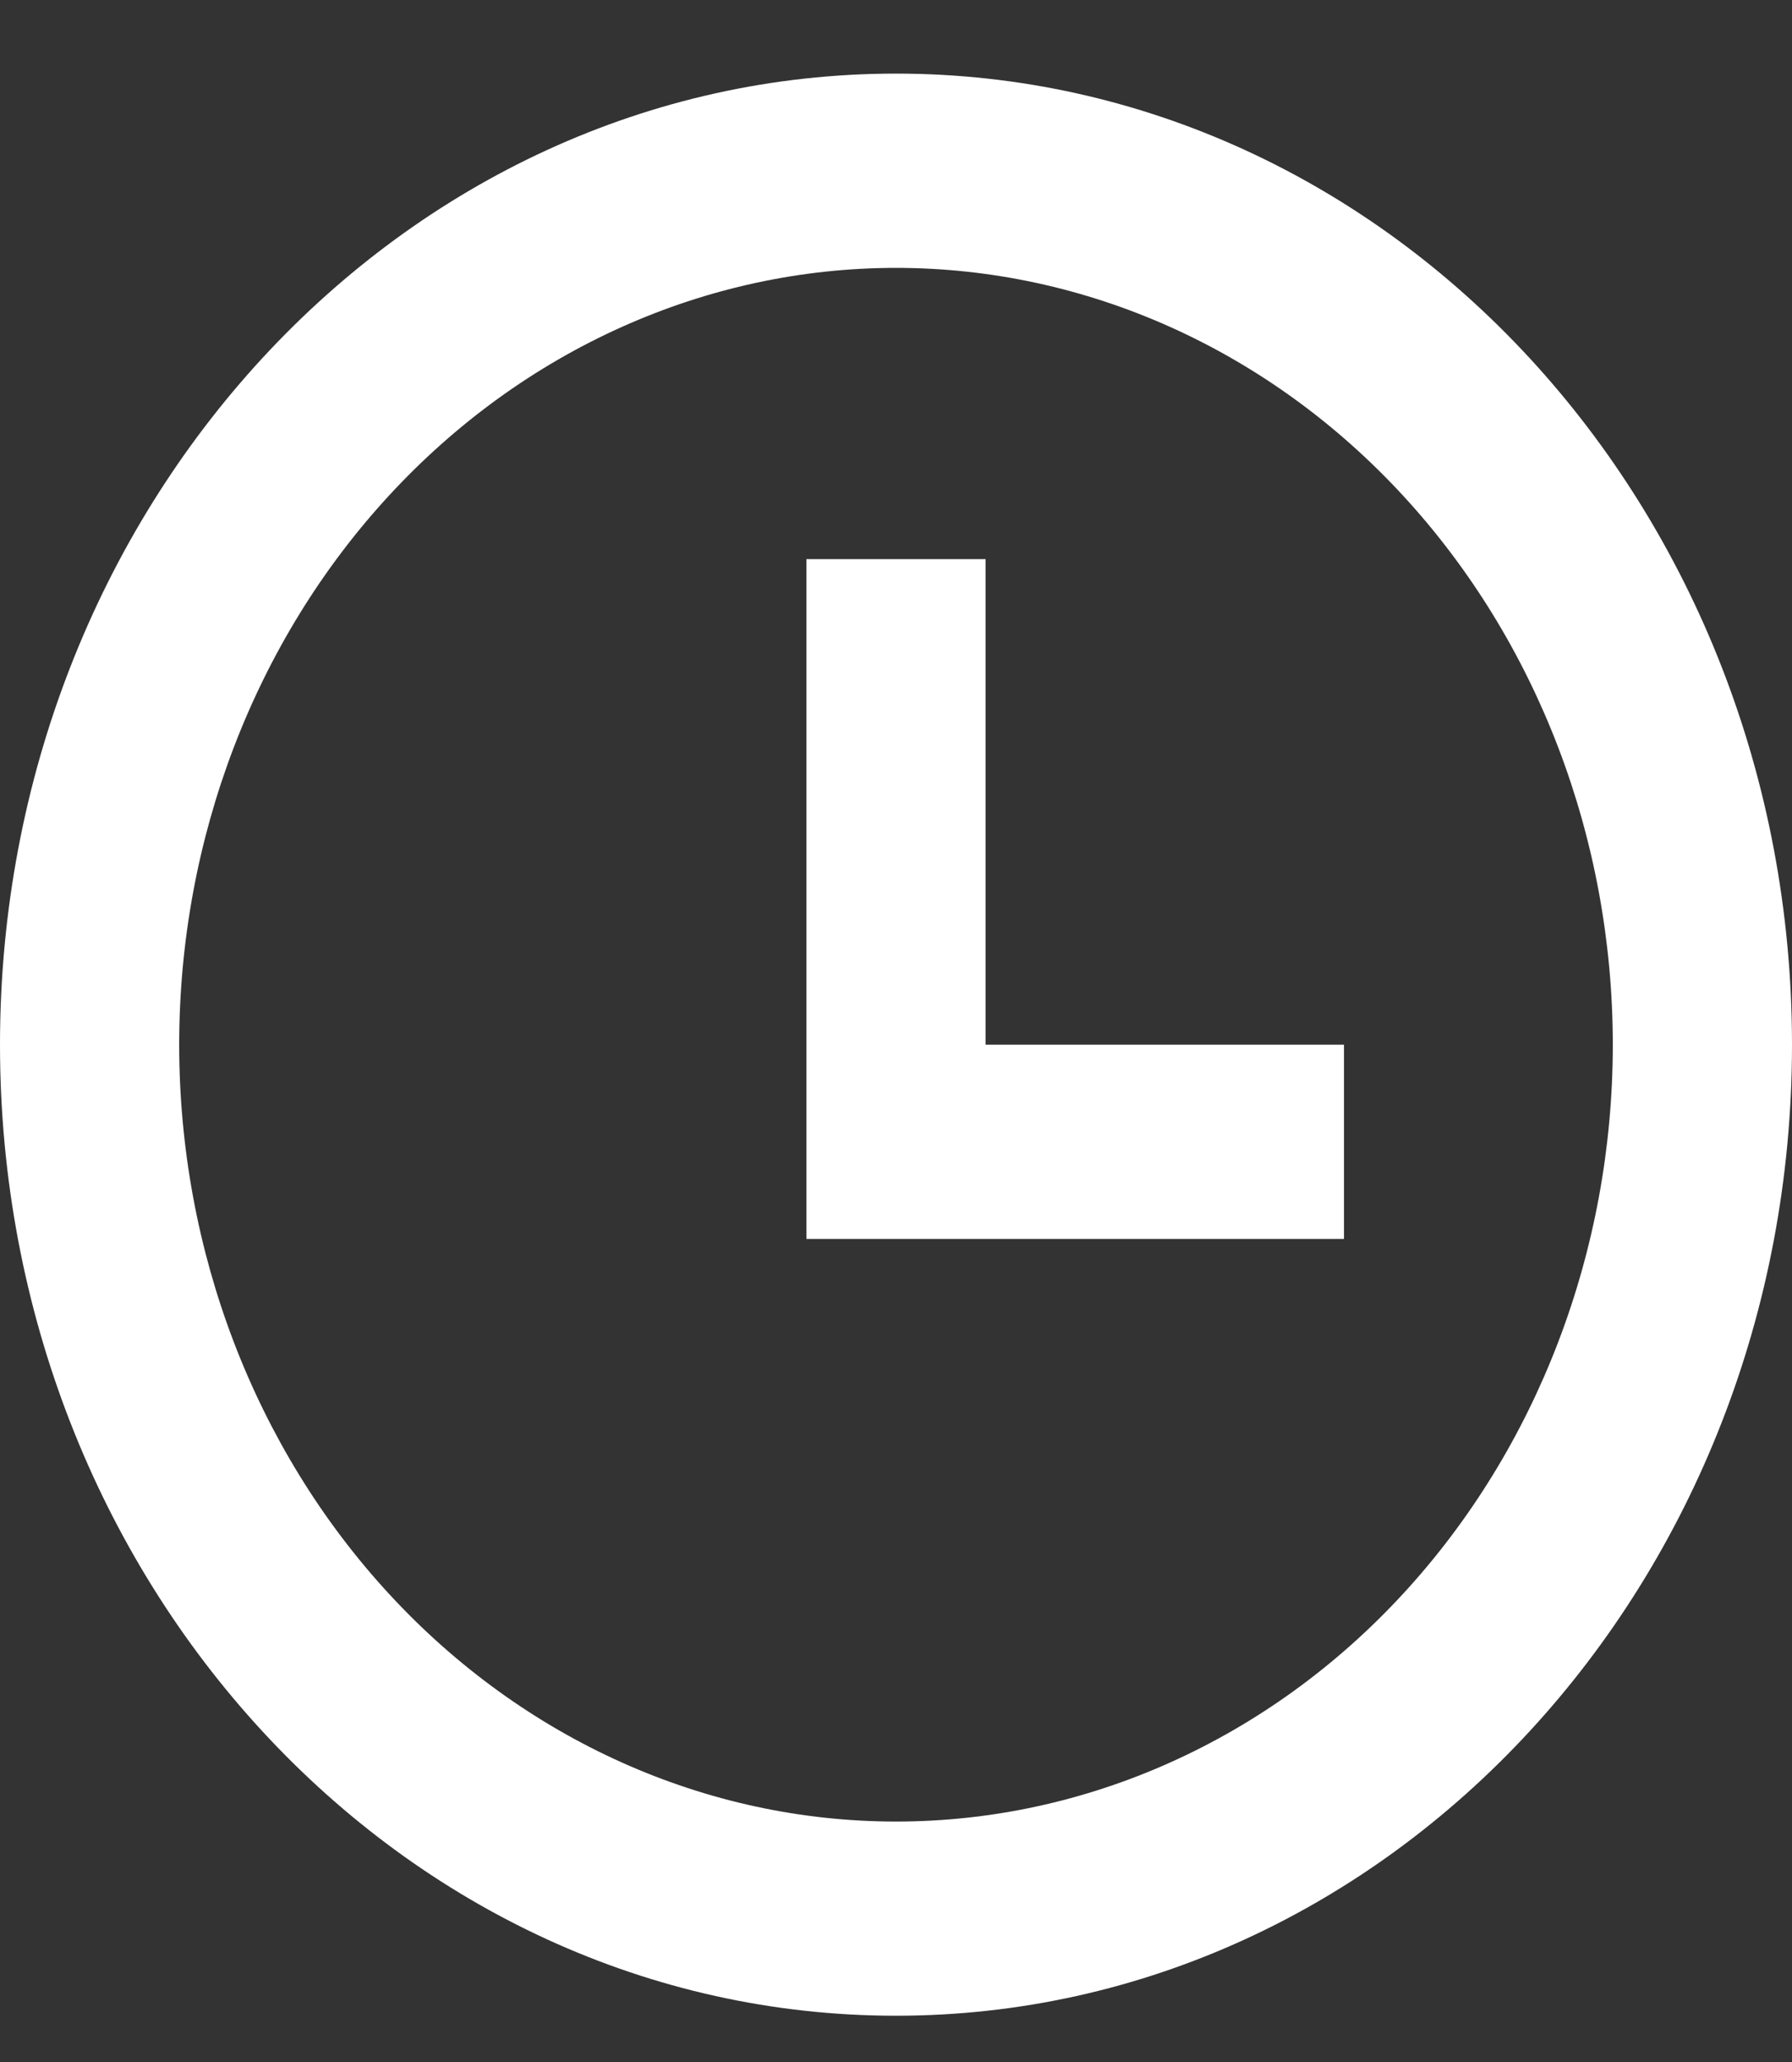
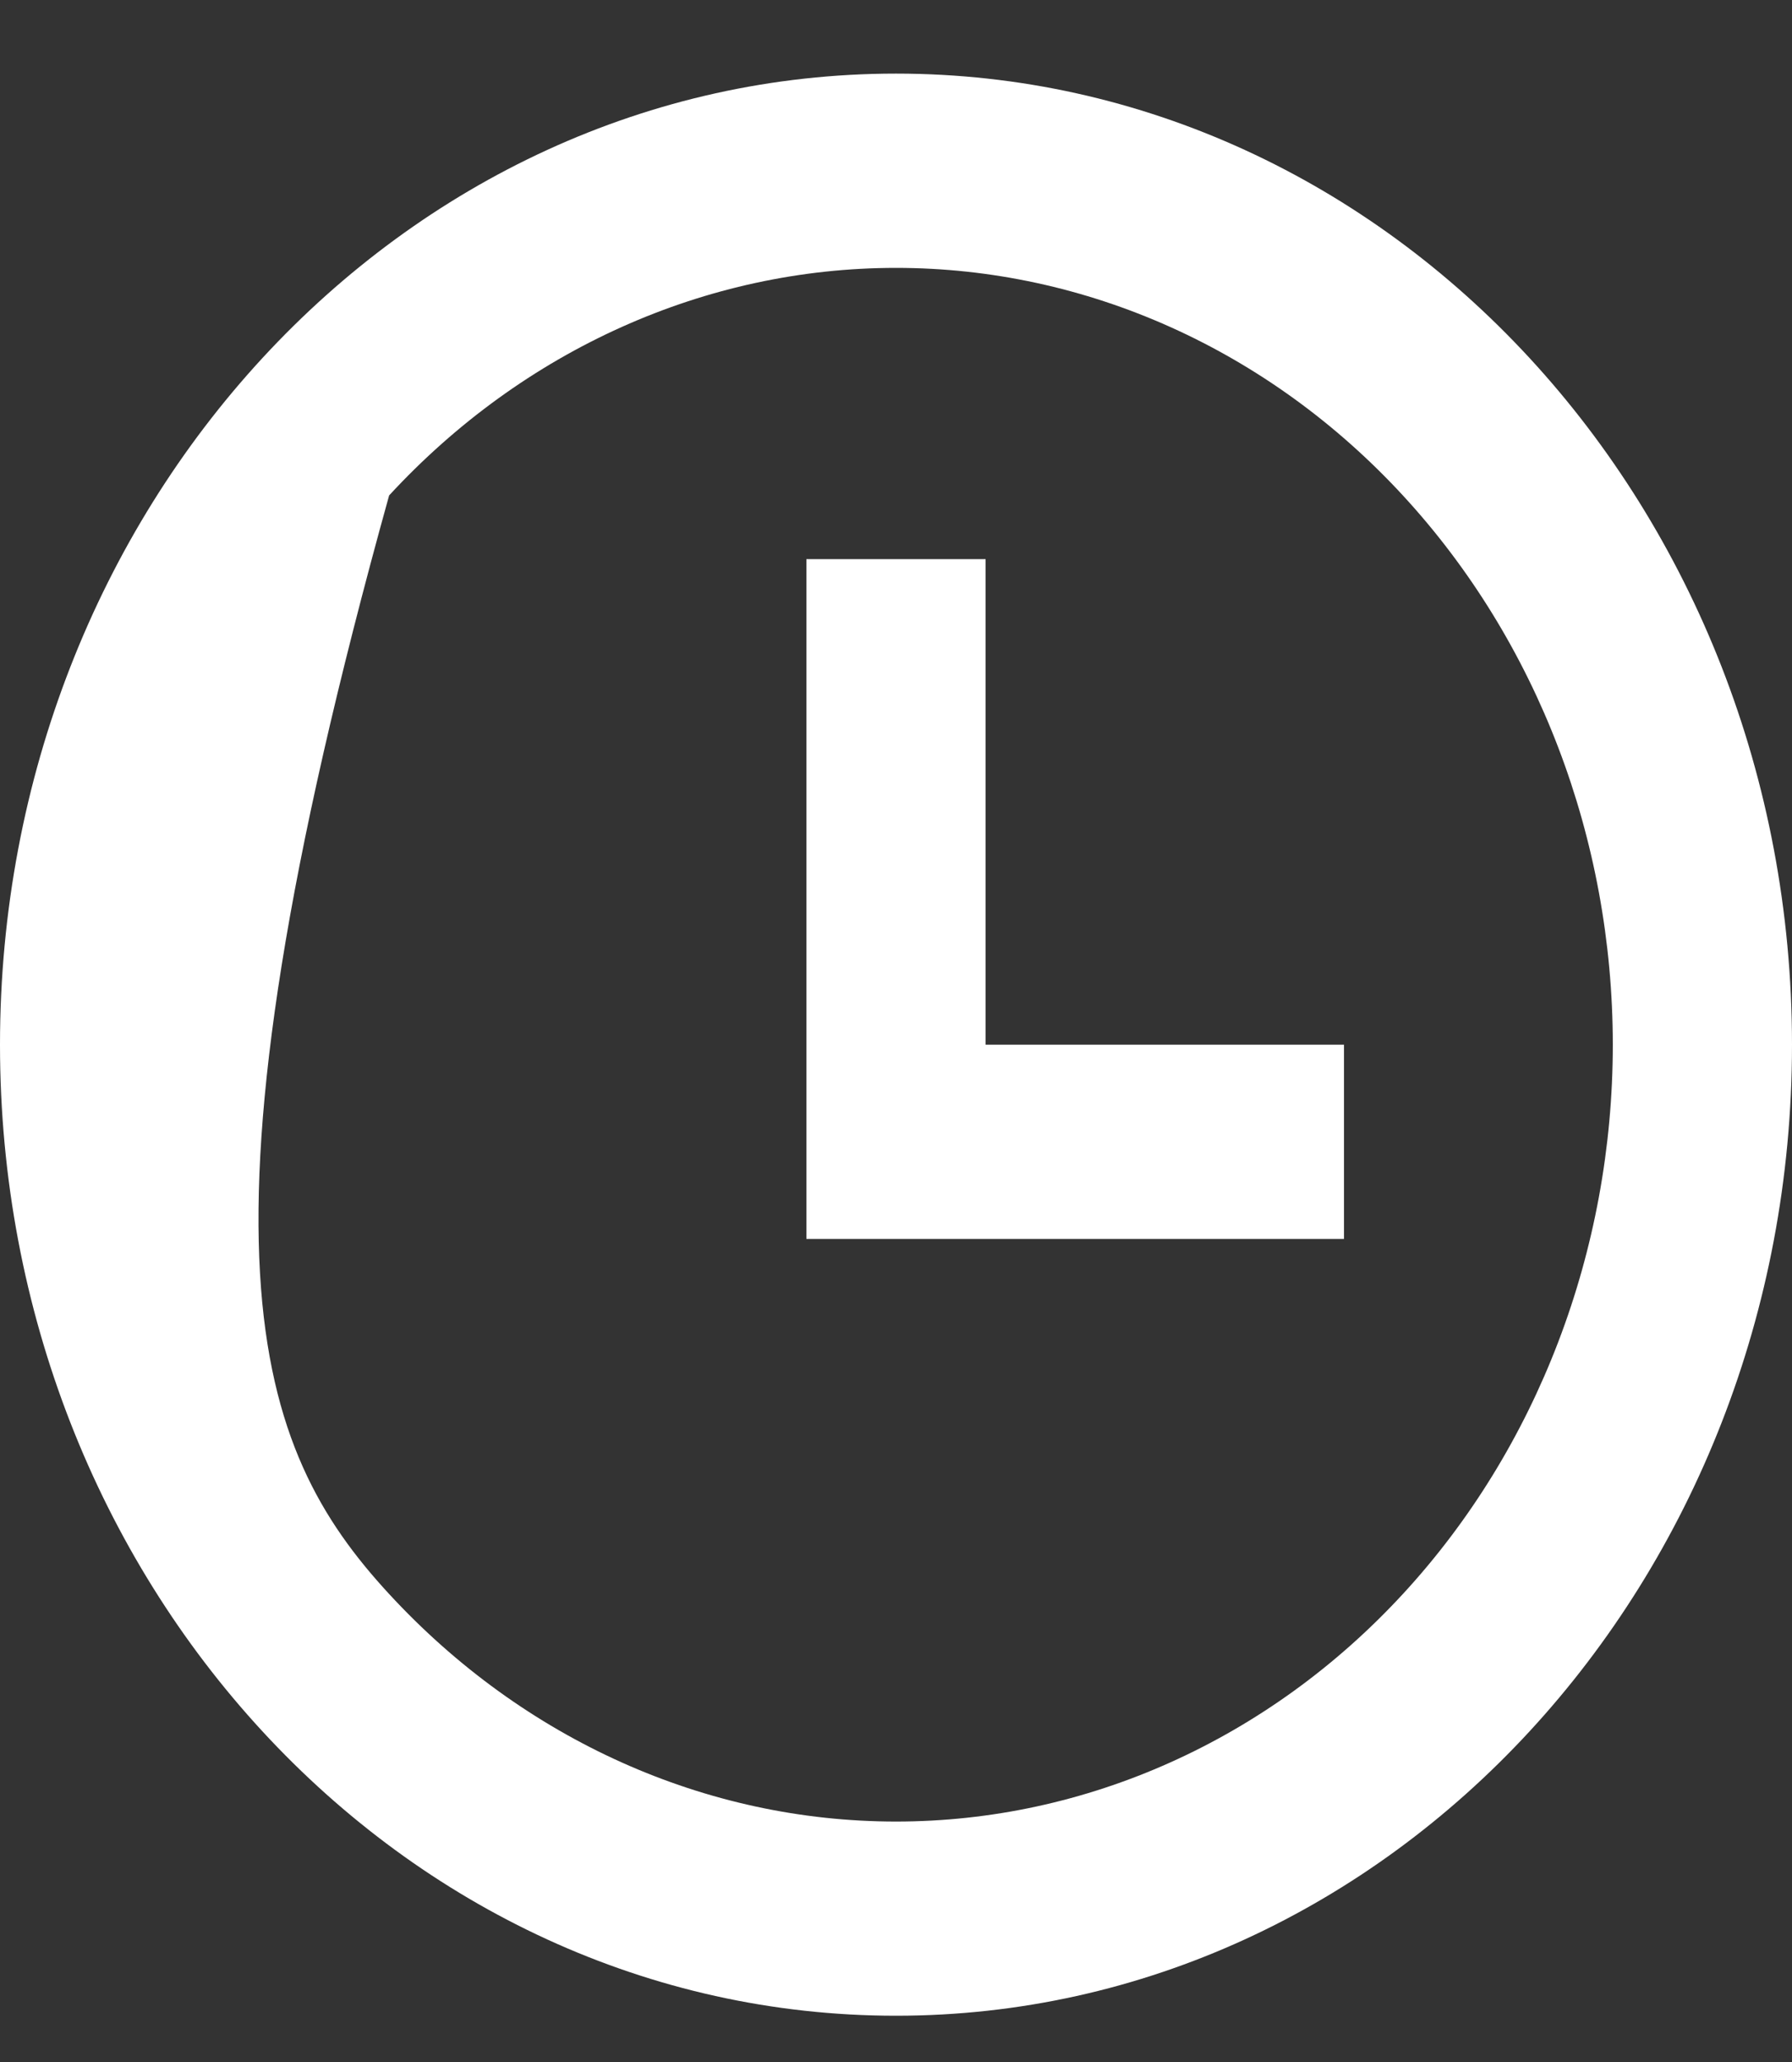
<svg xmlns="http://www.w3.org/2000/svg" width="20" height="23" viewBox="0 0 20 23" fill="none">
  <rect x="0" y="0" width="20" height="23" fill="#333333" stroke="none" />
-   <path d="M10 22.484C4.477 22.484 0 17.635 0 11.653C0 5.671 4.477 0.821 10 0.821C15.523 0.821 20 5.671 20 11.653C20 17.635 15.523 22.484 10 22.484ZM10 20.318C12.122 20.318 14.157 19.405 15.657 17.78C17.157 16.155 18 13.951 18 11.653C18 9.355 17.157 7.151 15.657 5.526C14.157 3.901 12.122 2.988 10 2.988C7.878 2.988 5.843 3.901 4.343 5.526C2.843 7.151 2 9.355 2 11.653C2 13.951 2.843 16.155 4.343 17.78C5.843 19.405 7.878 20.318 10 20.318ZM11 11.653H15V13.819H9V6.237H11V11.653Z" fill="white" />
+   <path d="M10 22.484C4.477 22.484 0 17.635 0 11.653C0 5.671 4.477 0.821 10 0.821C15.523 0.821 20 5.671 20 11.653C20 17.635 15.523 22.484 10 22.484ZM10 20.318C12.122 20.318 14.157 19.405 15.657 17.78C17.157 16.155 18 13.951 18 11.653C18 9.355 17.157 7.151 15.657 5.526C14.157 3.901 12.122 2.988 10 2.988C7.878 2.988 5.843 3.901 4.343 5.526C2 13.951 2.843 16.155 4.343 17.78C5.843 19.405 7.878 20.318 10 20.318ZM11 11.653H15V13.819H9V6.237H11V11.653Z" fill="white" />
</svg>